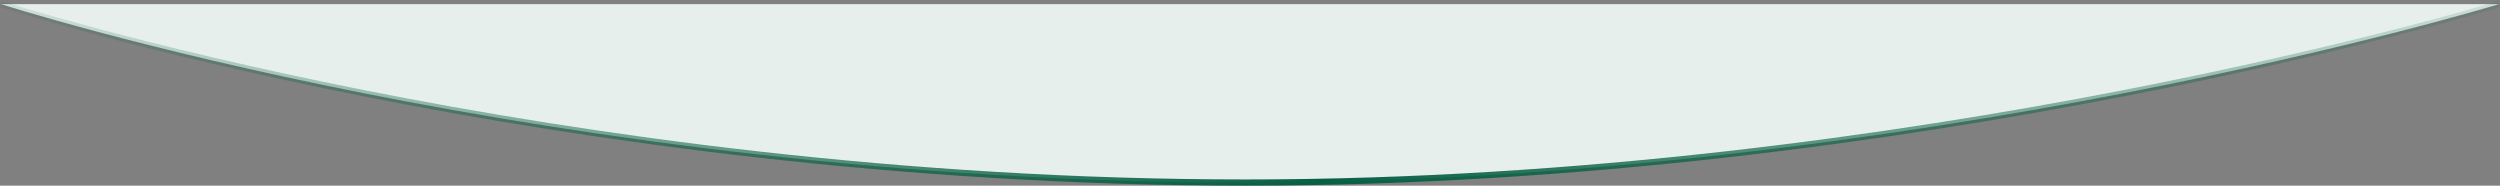
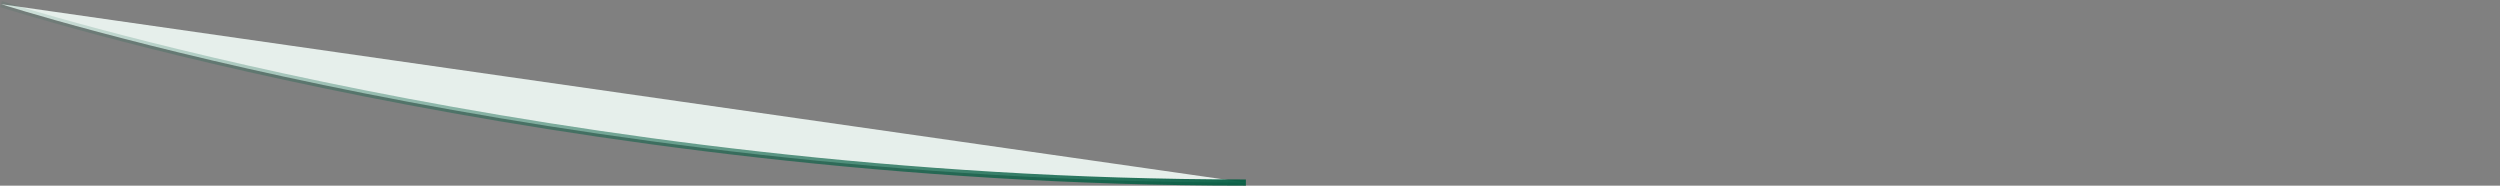
<svg xmlns="http://www.w3.org/2000/svg" width="1212" height="90" viewBox="0 0 1212 90" fill="#e6efeb">
  <rect x="0" y="0" width="1212" height="90" fill="#808080" stroke="none" />
-   <path d="M0.5 2C0.5 2 269 88.5 604 88.5C928 88.5 1211.5 2 1211.5 2" stroke="url(#paint0_linear_1381_34910)" stroke-width="3" />
+   <path d="M0.5 2C0.5 2 269 88.5 604 88.5" stroke="url(#paint0_linear_1381_34910)" stroke-width="3" />
  <defs>
    <linearGradient id="paint0_linear_1381_34910" x1="-70.5" y1="2" x2="1283" y2="2" gradientUnits="userSpaceOnUse">
      <stop stop-color="#065F44" stop-opacity="0" />
      <stop offset="0.526" stop-color="#065F44" />
      <stop offset="1" stop-color="#065F44" stop-opacity="0" />
    </linearGradient>
  </defs>
</svg>